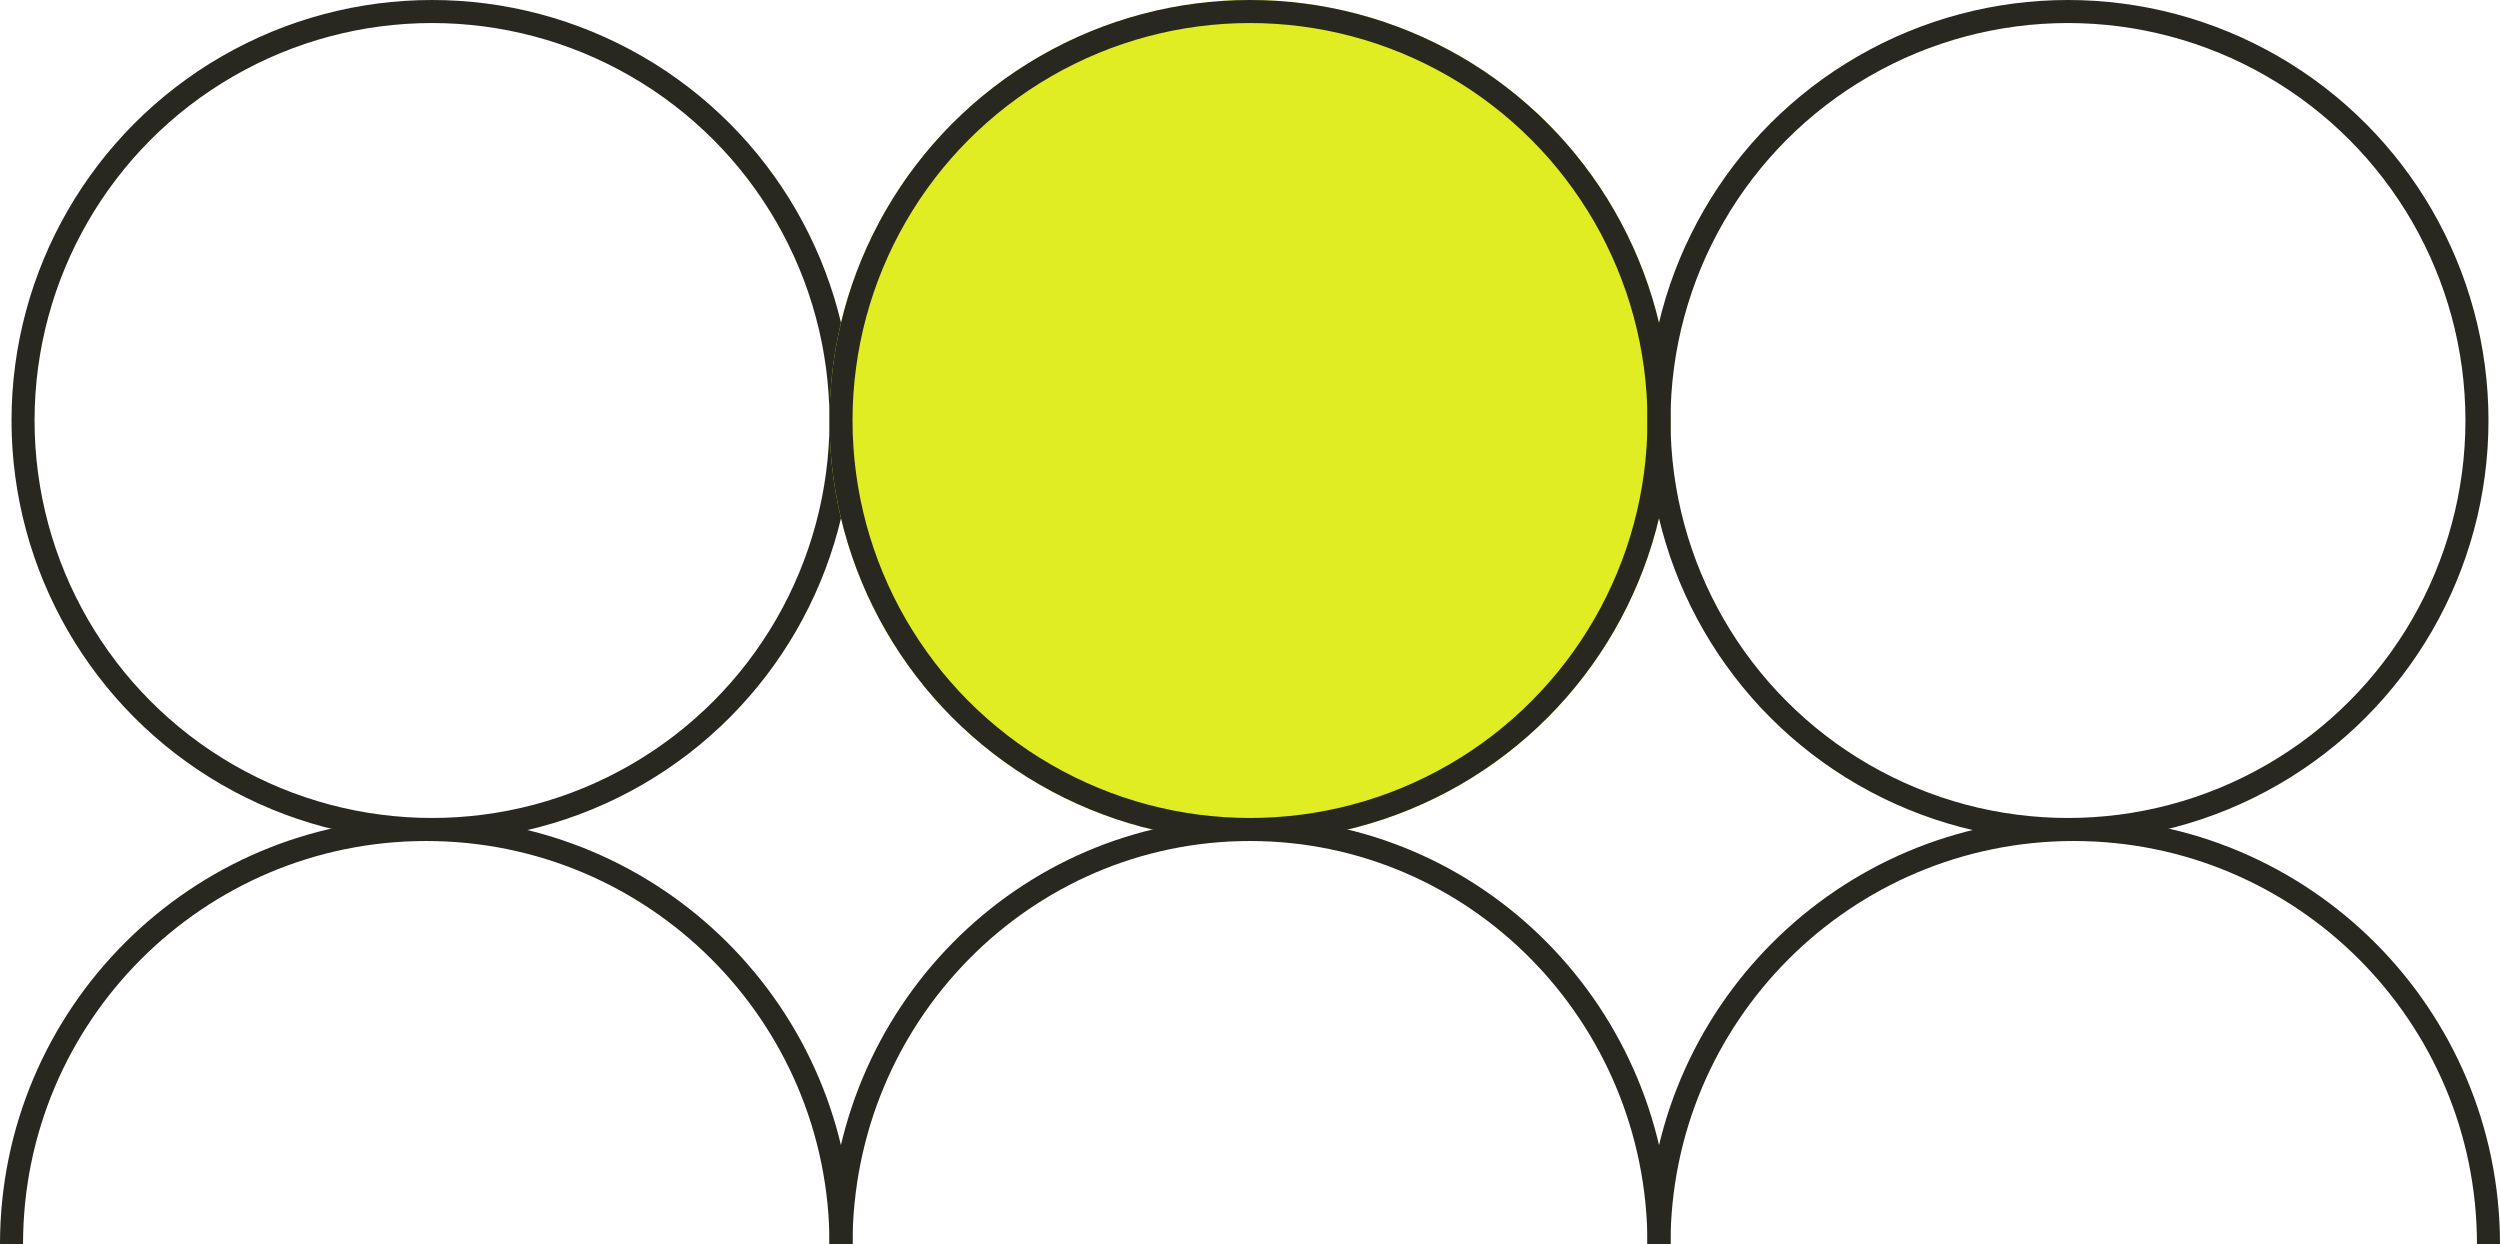
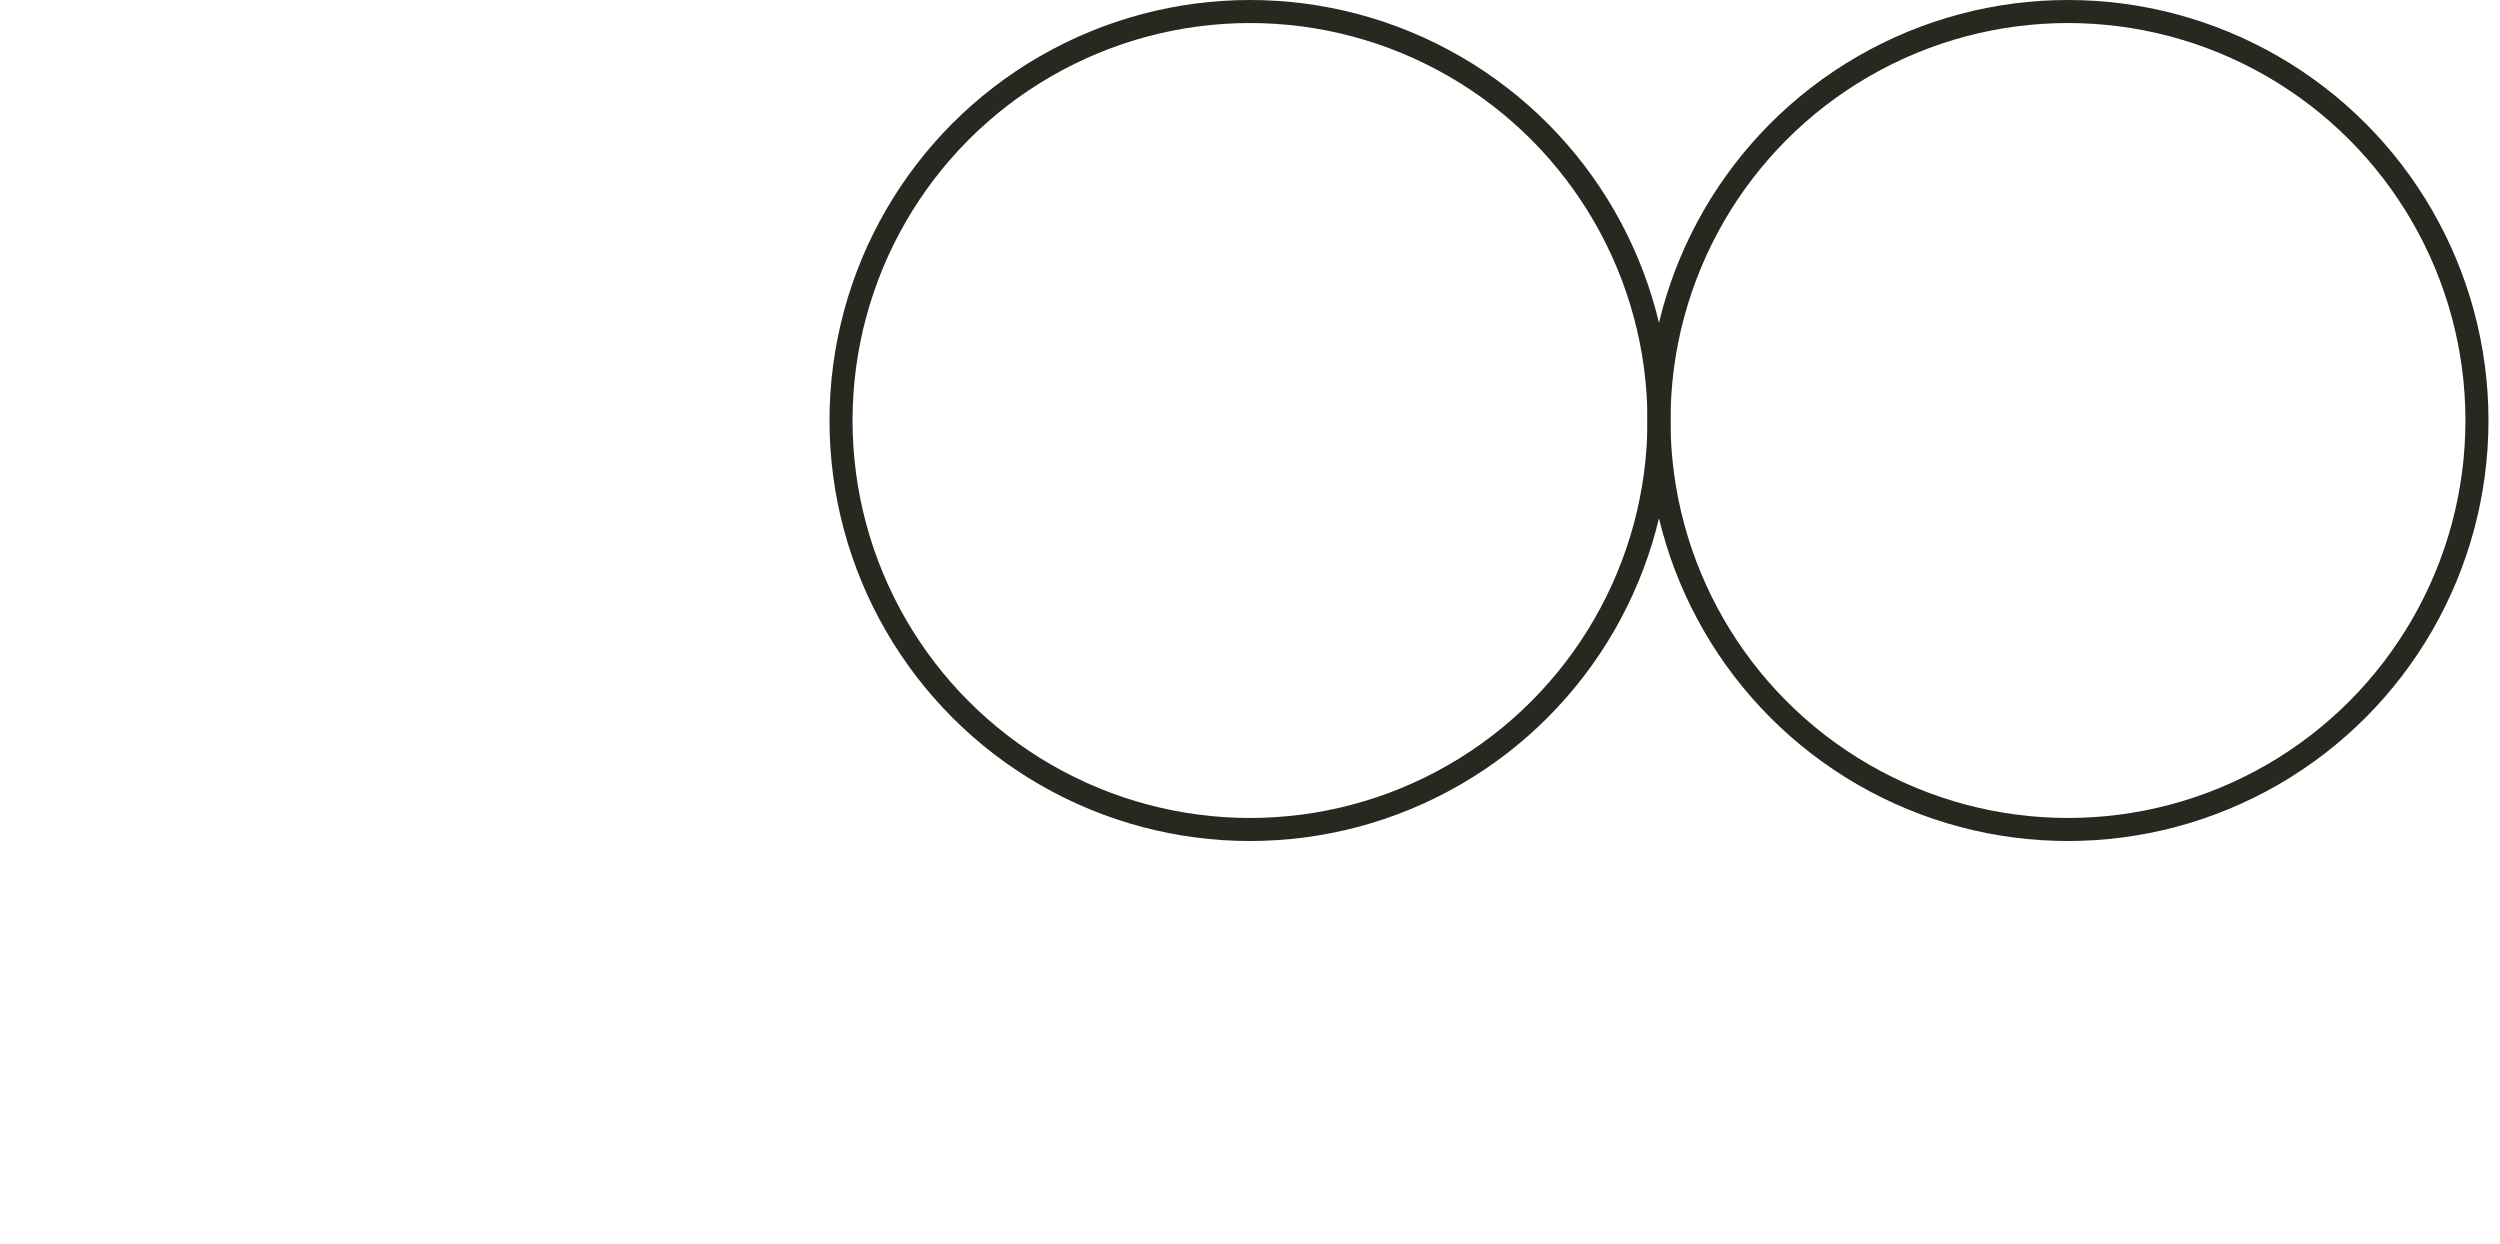
<svg xmlns="http://www.w3.org/2000/svg" width="217" height="108" viewBox="0 0 217 108" fill="none">
-   <circle cx="37.5" cy="36.5" r="35.5" stroke="#282821" stroke-width="2" />
-   <path d="M73 108C73 88.118 56.882 72 37 72C17.118 72 1 88.118 1 108" stroke="#282821" stroke-width="2" />
-   <circle cx="108.5" cy="36.5" r="36.5" fill="#DFED22" />
  <circle cx="108.5" cy="36.5" r="35.5" stroke="#282821" stroke-width="2" />
-   <path d="M144 108C144 88.118 128.106 72 108.5 72C88.894 72 73 88.118 73 108" stroke="#282821" stroke-width="2" />
  <circle cx="179.5" cy="36.5" r="35.5" stroke="#282821" stroke-width="2" />
-   <path d="M216 108C216 88.118 199.882 72 180 72C160.118 72 144 88.118 144 108" stroke="#282821" stroke-width="2" />
</svg>